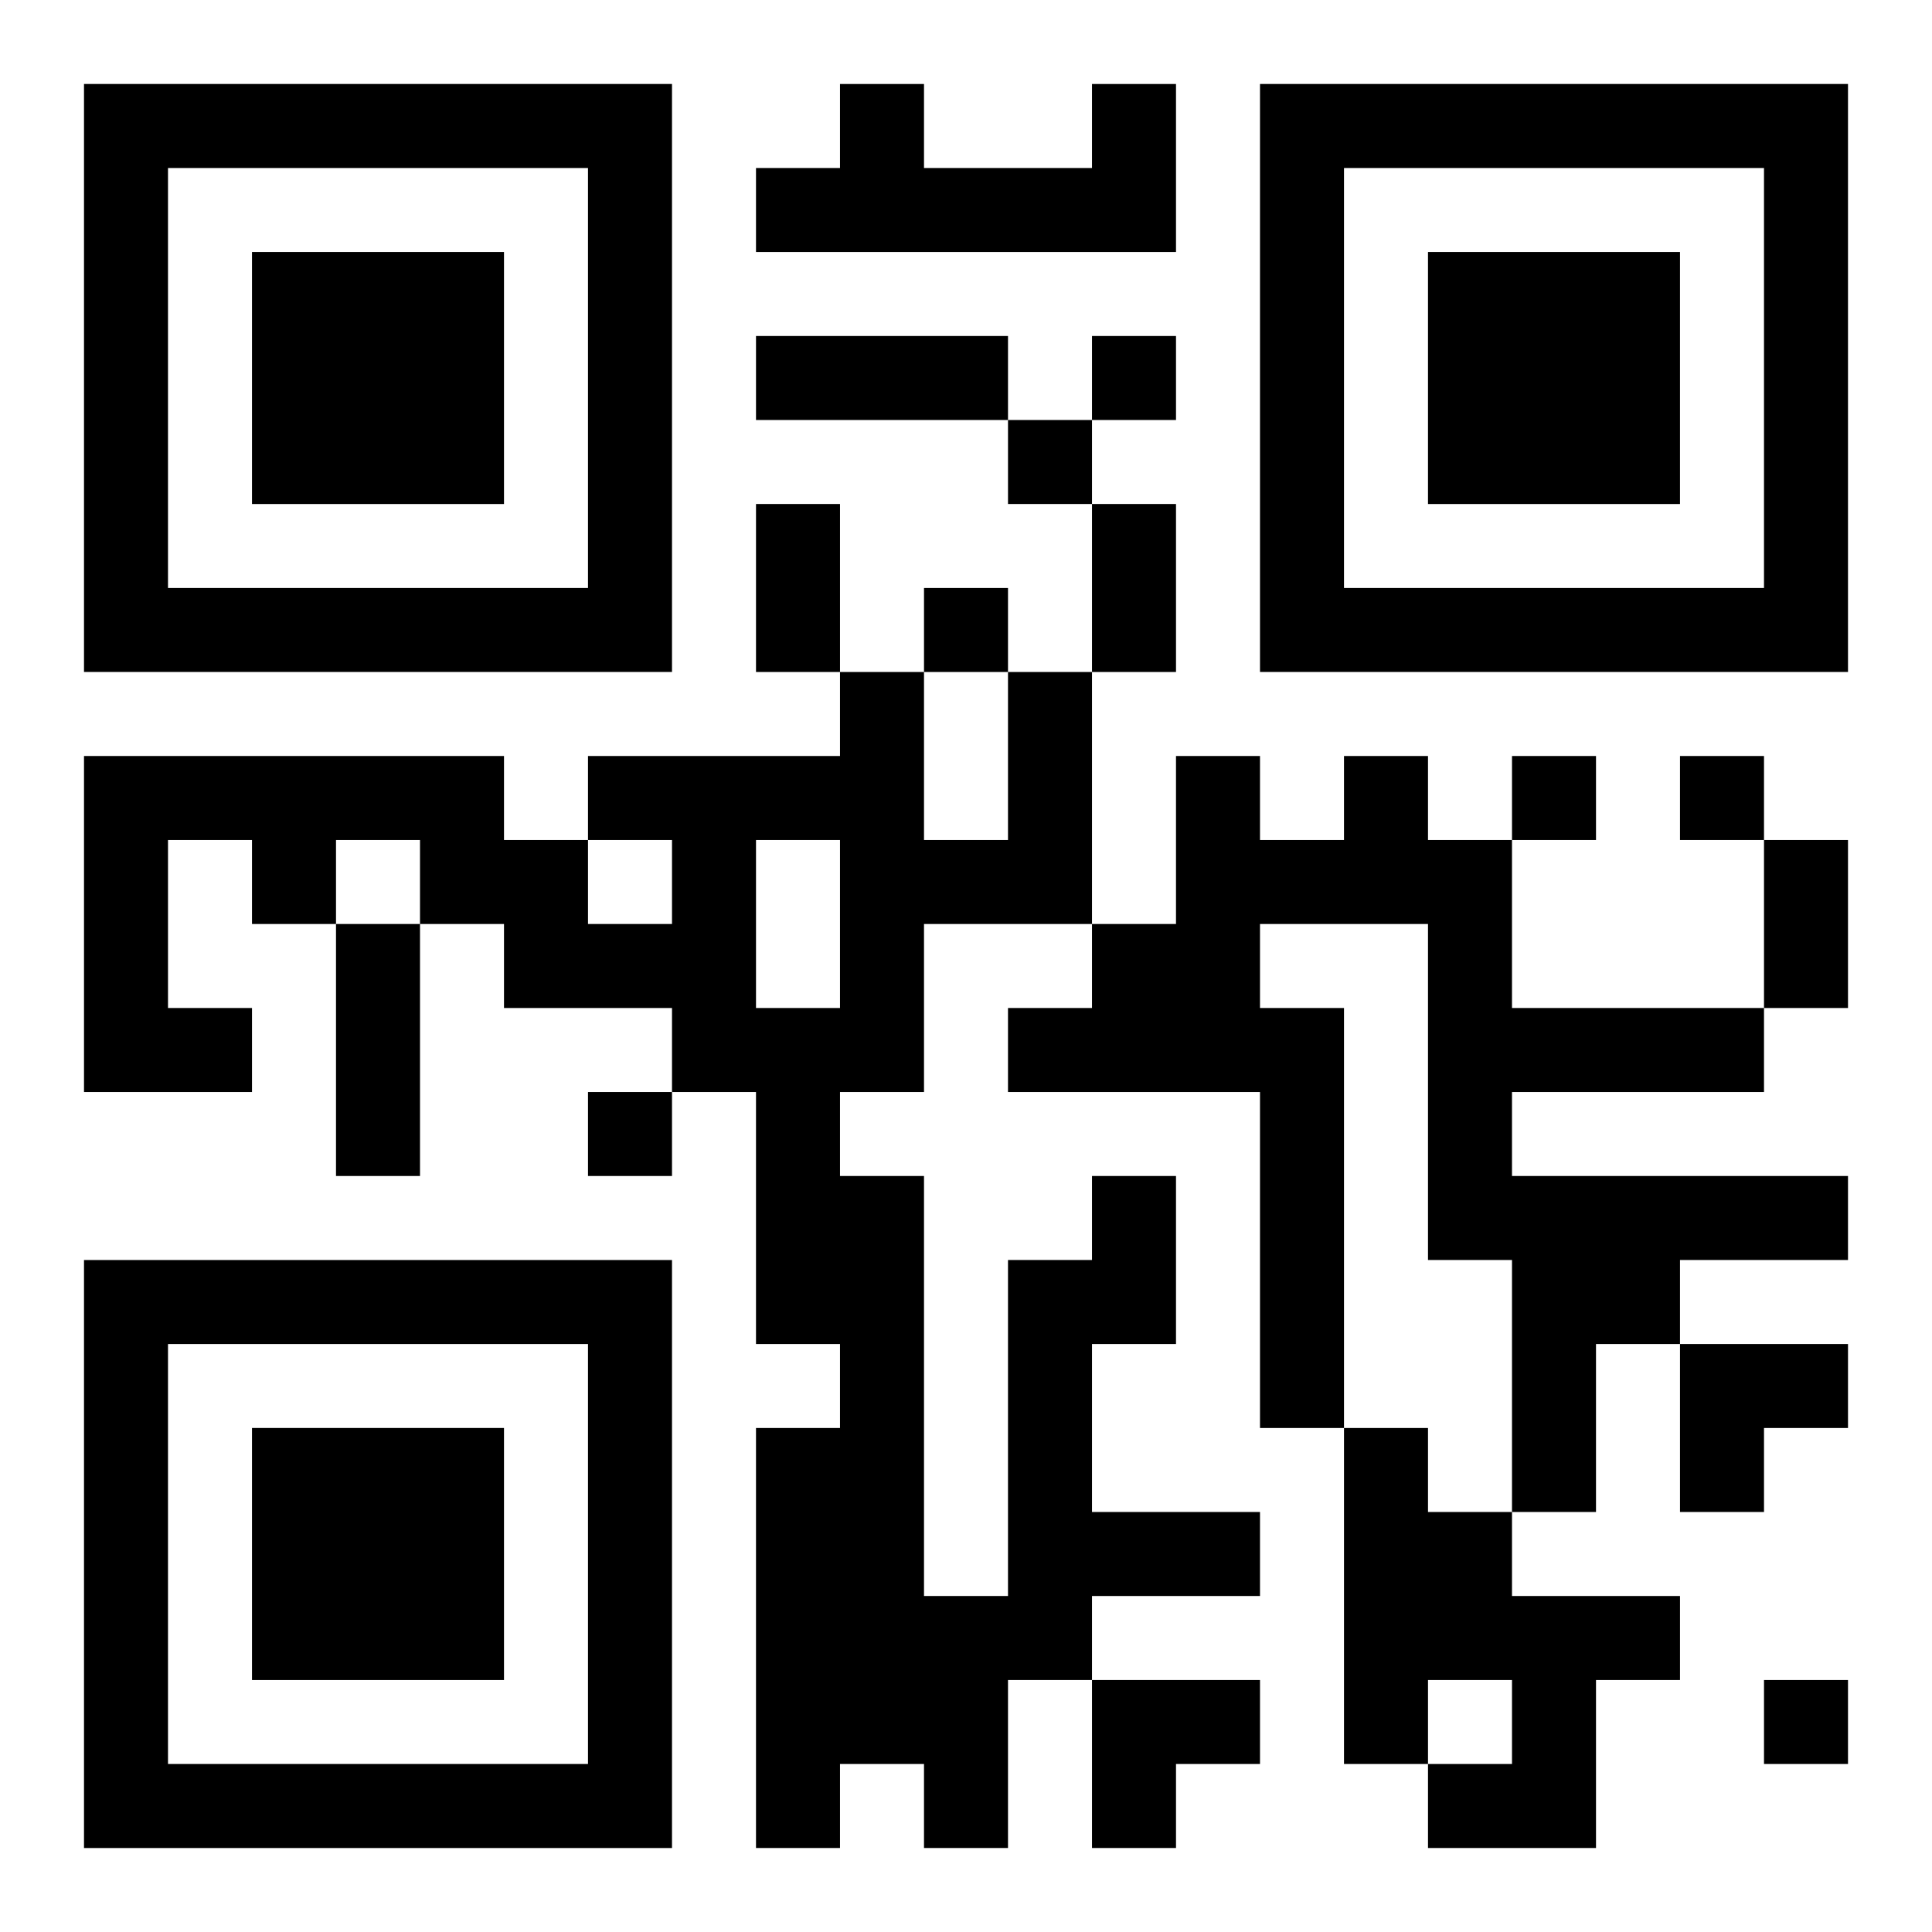
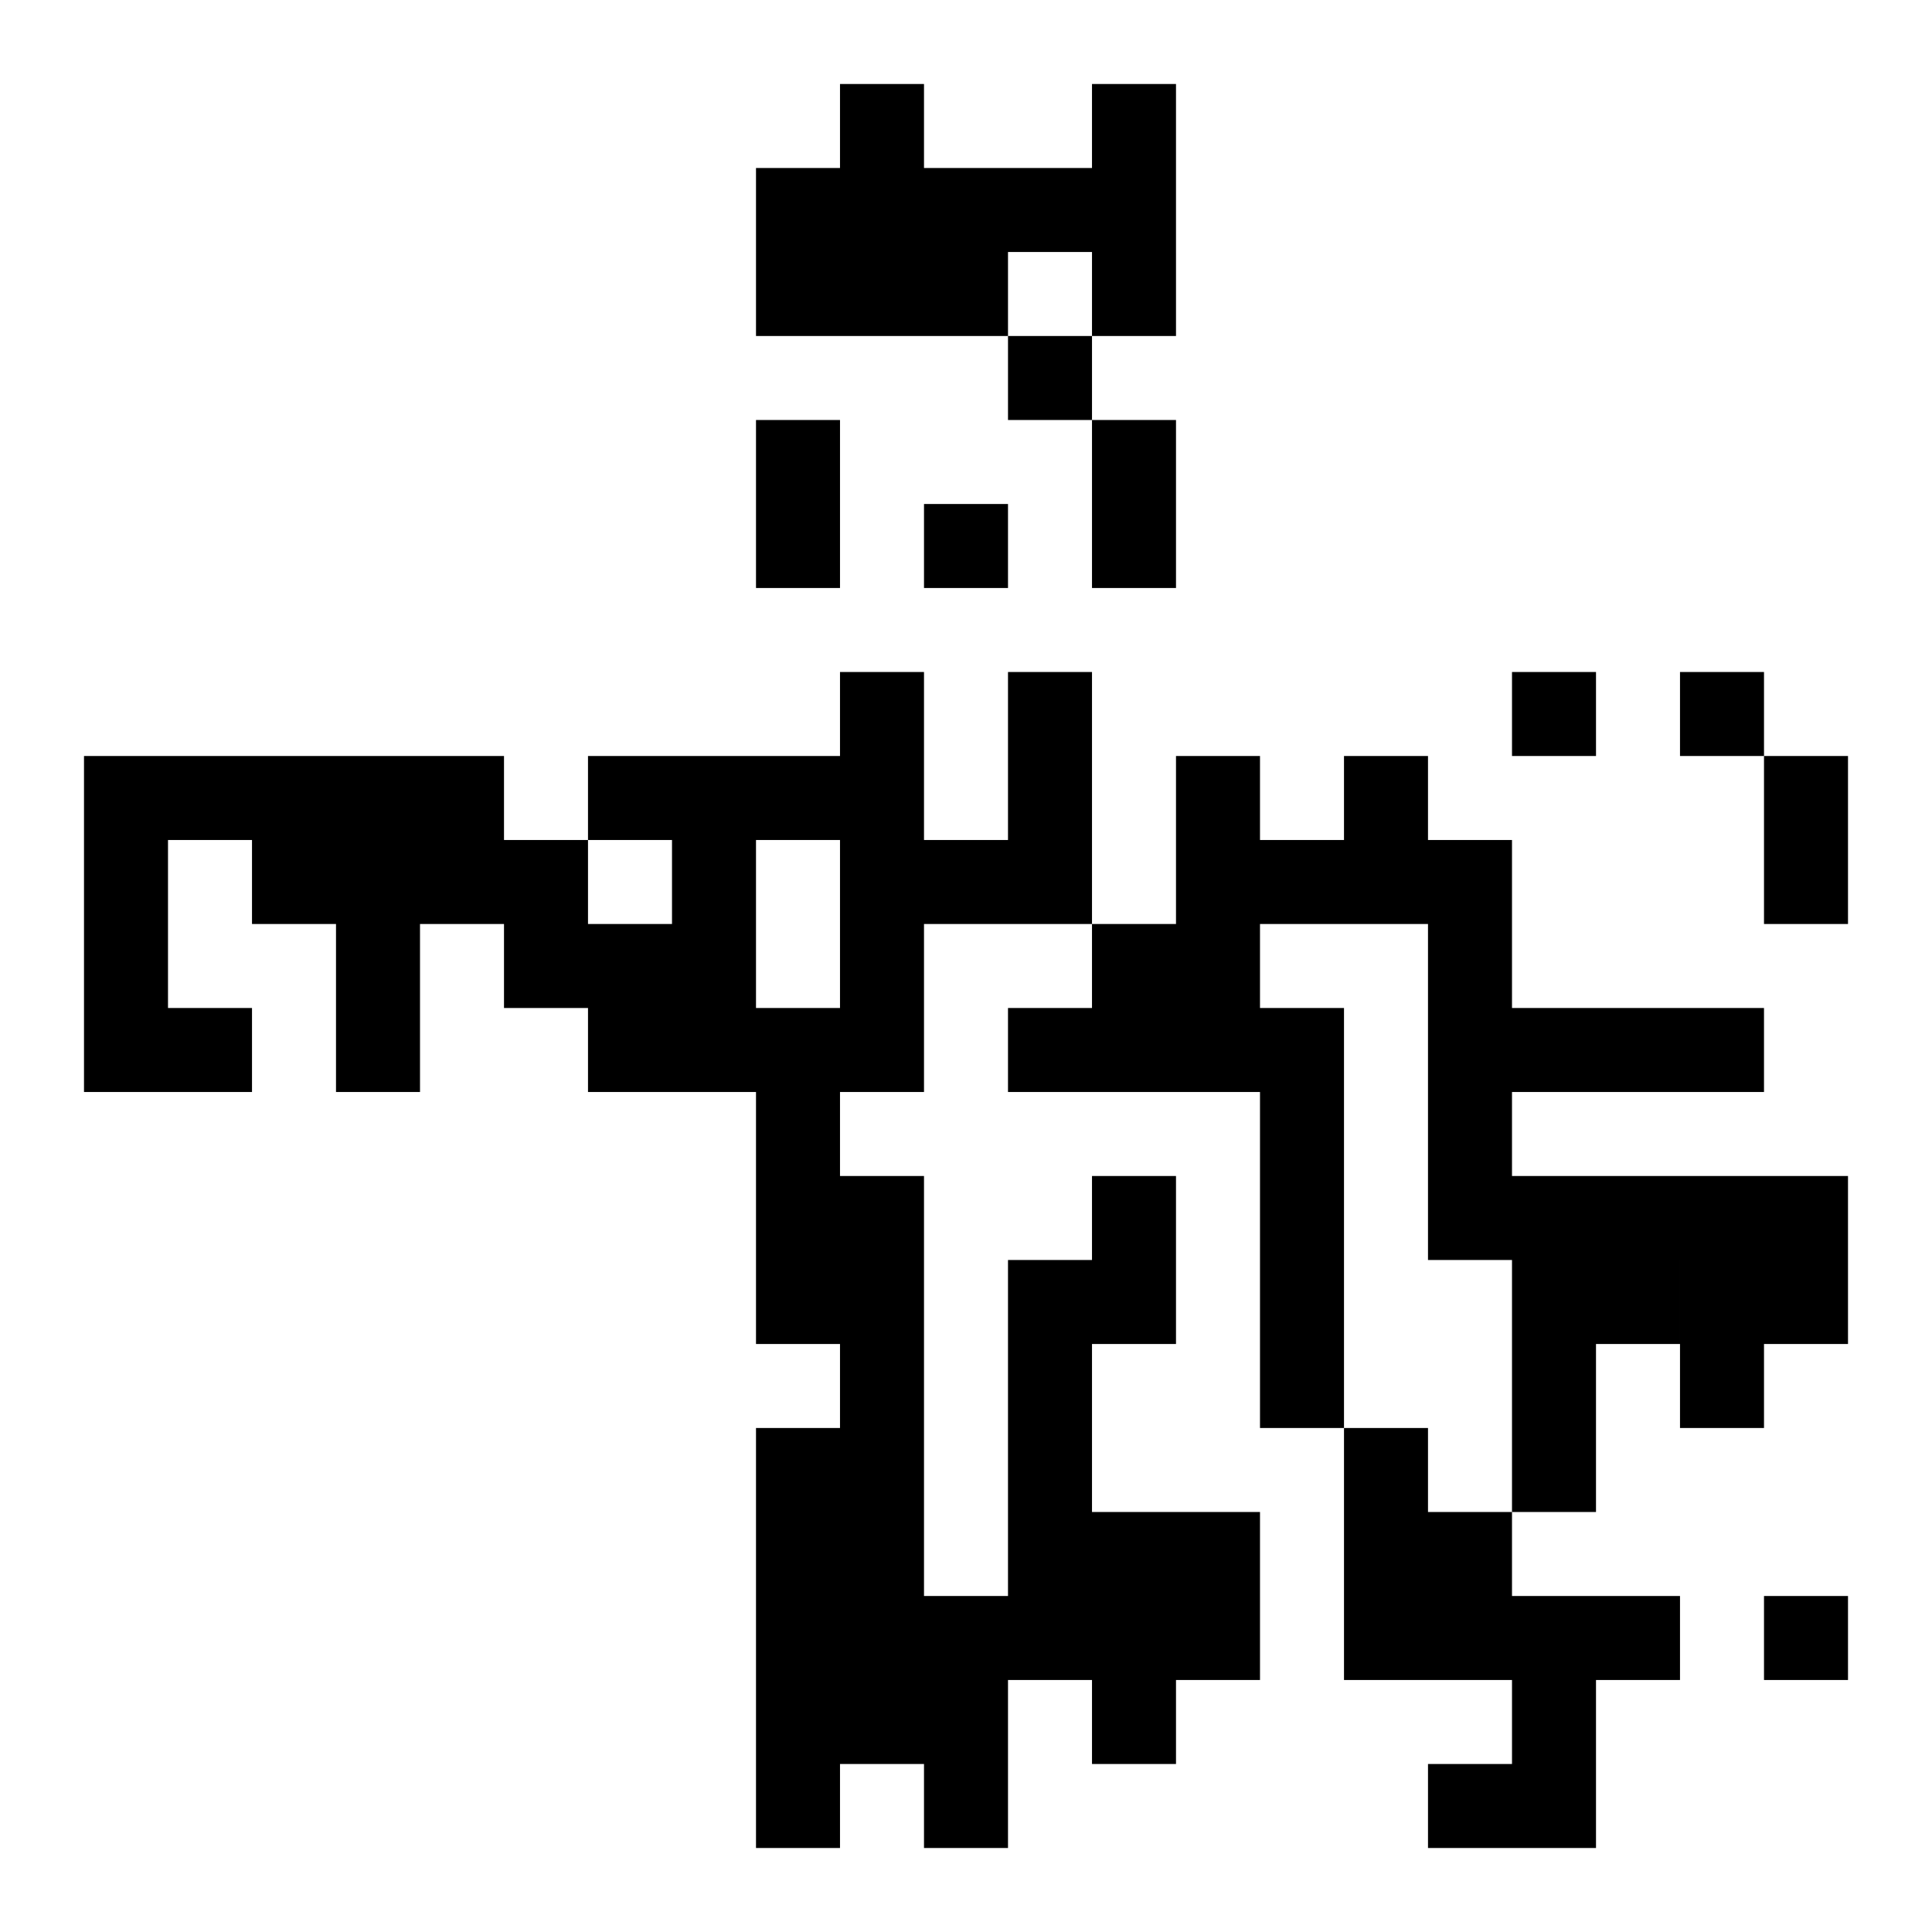
<svg xmlns="http://www.w3.org/2000/svg" xmlns:xlink="http://www.w3.org/1999/xlink" width="250" height="250" baseProfile="full" version="1.1" viewBox="-1 -1 23 23">
  <symbol id="a">
-     <path d="m0 7v7h7v-7h-7zm1 1h5v5h-5v-5zm1 1v3h3v-3h-3z" />
-   </symbol>
+     </symbol>
  <use y="-7" xlink:href="#a" />
  <use y="7" xlink:href="#a" />
  <use x="14" y="-7" xlink:href="#a" />
-   <path d="m12 0h1v2h-5v-1h1v-1h1v1h2v-1m3 8h1v1h1v2h3v1h-3v1h4v1h-2v1h-1v2h-1v-3h-1v-4h-2v1h1v5h-1v-4h-3v-1h1v-1h1v-2h1v1h1v-1m-3 5h1v2h-1v2h2v1h-2v1h-1v2h-1v-1h-1v1h-1v-5h1v-1h-1v-3h-1v-1h-2v-1h-1v-1h-1v1h-1v-1h-1v2h1v1h-2v-4h5v1h1v1h1v-1h-1v-1h3v-1h1v2h1v-2h1v3h-2v2h-1v1h1v5h1v-4h1v-1m-4-4v2h1v-2h-1m7 7h1v1h1v1h2v1h-1v2h-2v-1h1v-1h-1v1h-1v-4m-3-13v1h1v-1h-1m-1 1v1h1v-1h-1m-1 2v1h1v-1h-1m7 2v1h1v-1h-1m2 0v1h1v-1h-1m-13 4v1h1v-1h-1m14 7v1h1v-1h-1m-12-16h3v1h-3v-1m0 2h1v2h-1v-2m4 0h1v2h-1v-2m8 4h1v2h-1v-2m-17 1h1v3h-1v-3m16 5h2v1h-1v1h-1zm-7 4h2v1h-1v1h-1z" />
+   <path d="m12 0h1v2h-5v-1h1v-1h1v1h2v-1m3 8h1v1h1v2h3v1h-3v1h4v1h-2v1h-1v2h-1v-3h-1v-4h-2v1h1v5h-1v-4h-3v-1h1v-1h1v-2h1v1h1v-1m-3 5h1v2h-1v2h2v1h-2v1h-1v2h-1v-1h-1v1h-1v-5h1v-1h-1v-3h-1v-1h-2v-1h-1v-1h-1v1h-1v-1h-1v2h1v1h-2v-4h5v1h1v1h1v-1h-1v-1h3v-1h1v2h1v-2h1v3h-2v2h-1v1h1v5h1v-4h1v-1m-4-4v2h1v-2h-1m7 7h1v1h1v1h2v1h-1v2h-2v-1h1v-1h-1h-1v-4m-3-13v1h1v-1h-1m-1 1v1h1v-1h-1m-1 2v1h1v-1h-1m7 2v1h1v-1h-1m2 0v1h1v-1h-1m-13 4v1h1v-1h-1m14 7v1h1v-1h-1m-12-16h3v1h-3v-1m0 2h1v2h-1v-2m4 0h1v2h-1v-2m8 4h1v2h-1v-2m-17 1h1v3h-1v-3m16 5h2v1h-1v1h-1zm-7 4h2v1h-1v1h-1z" />
</svg>